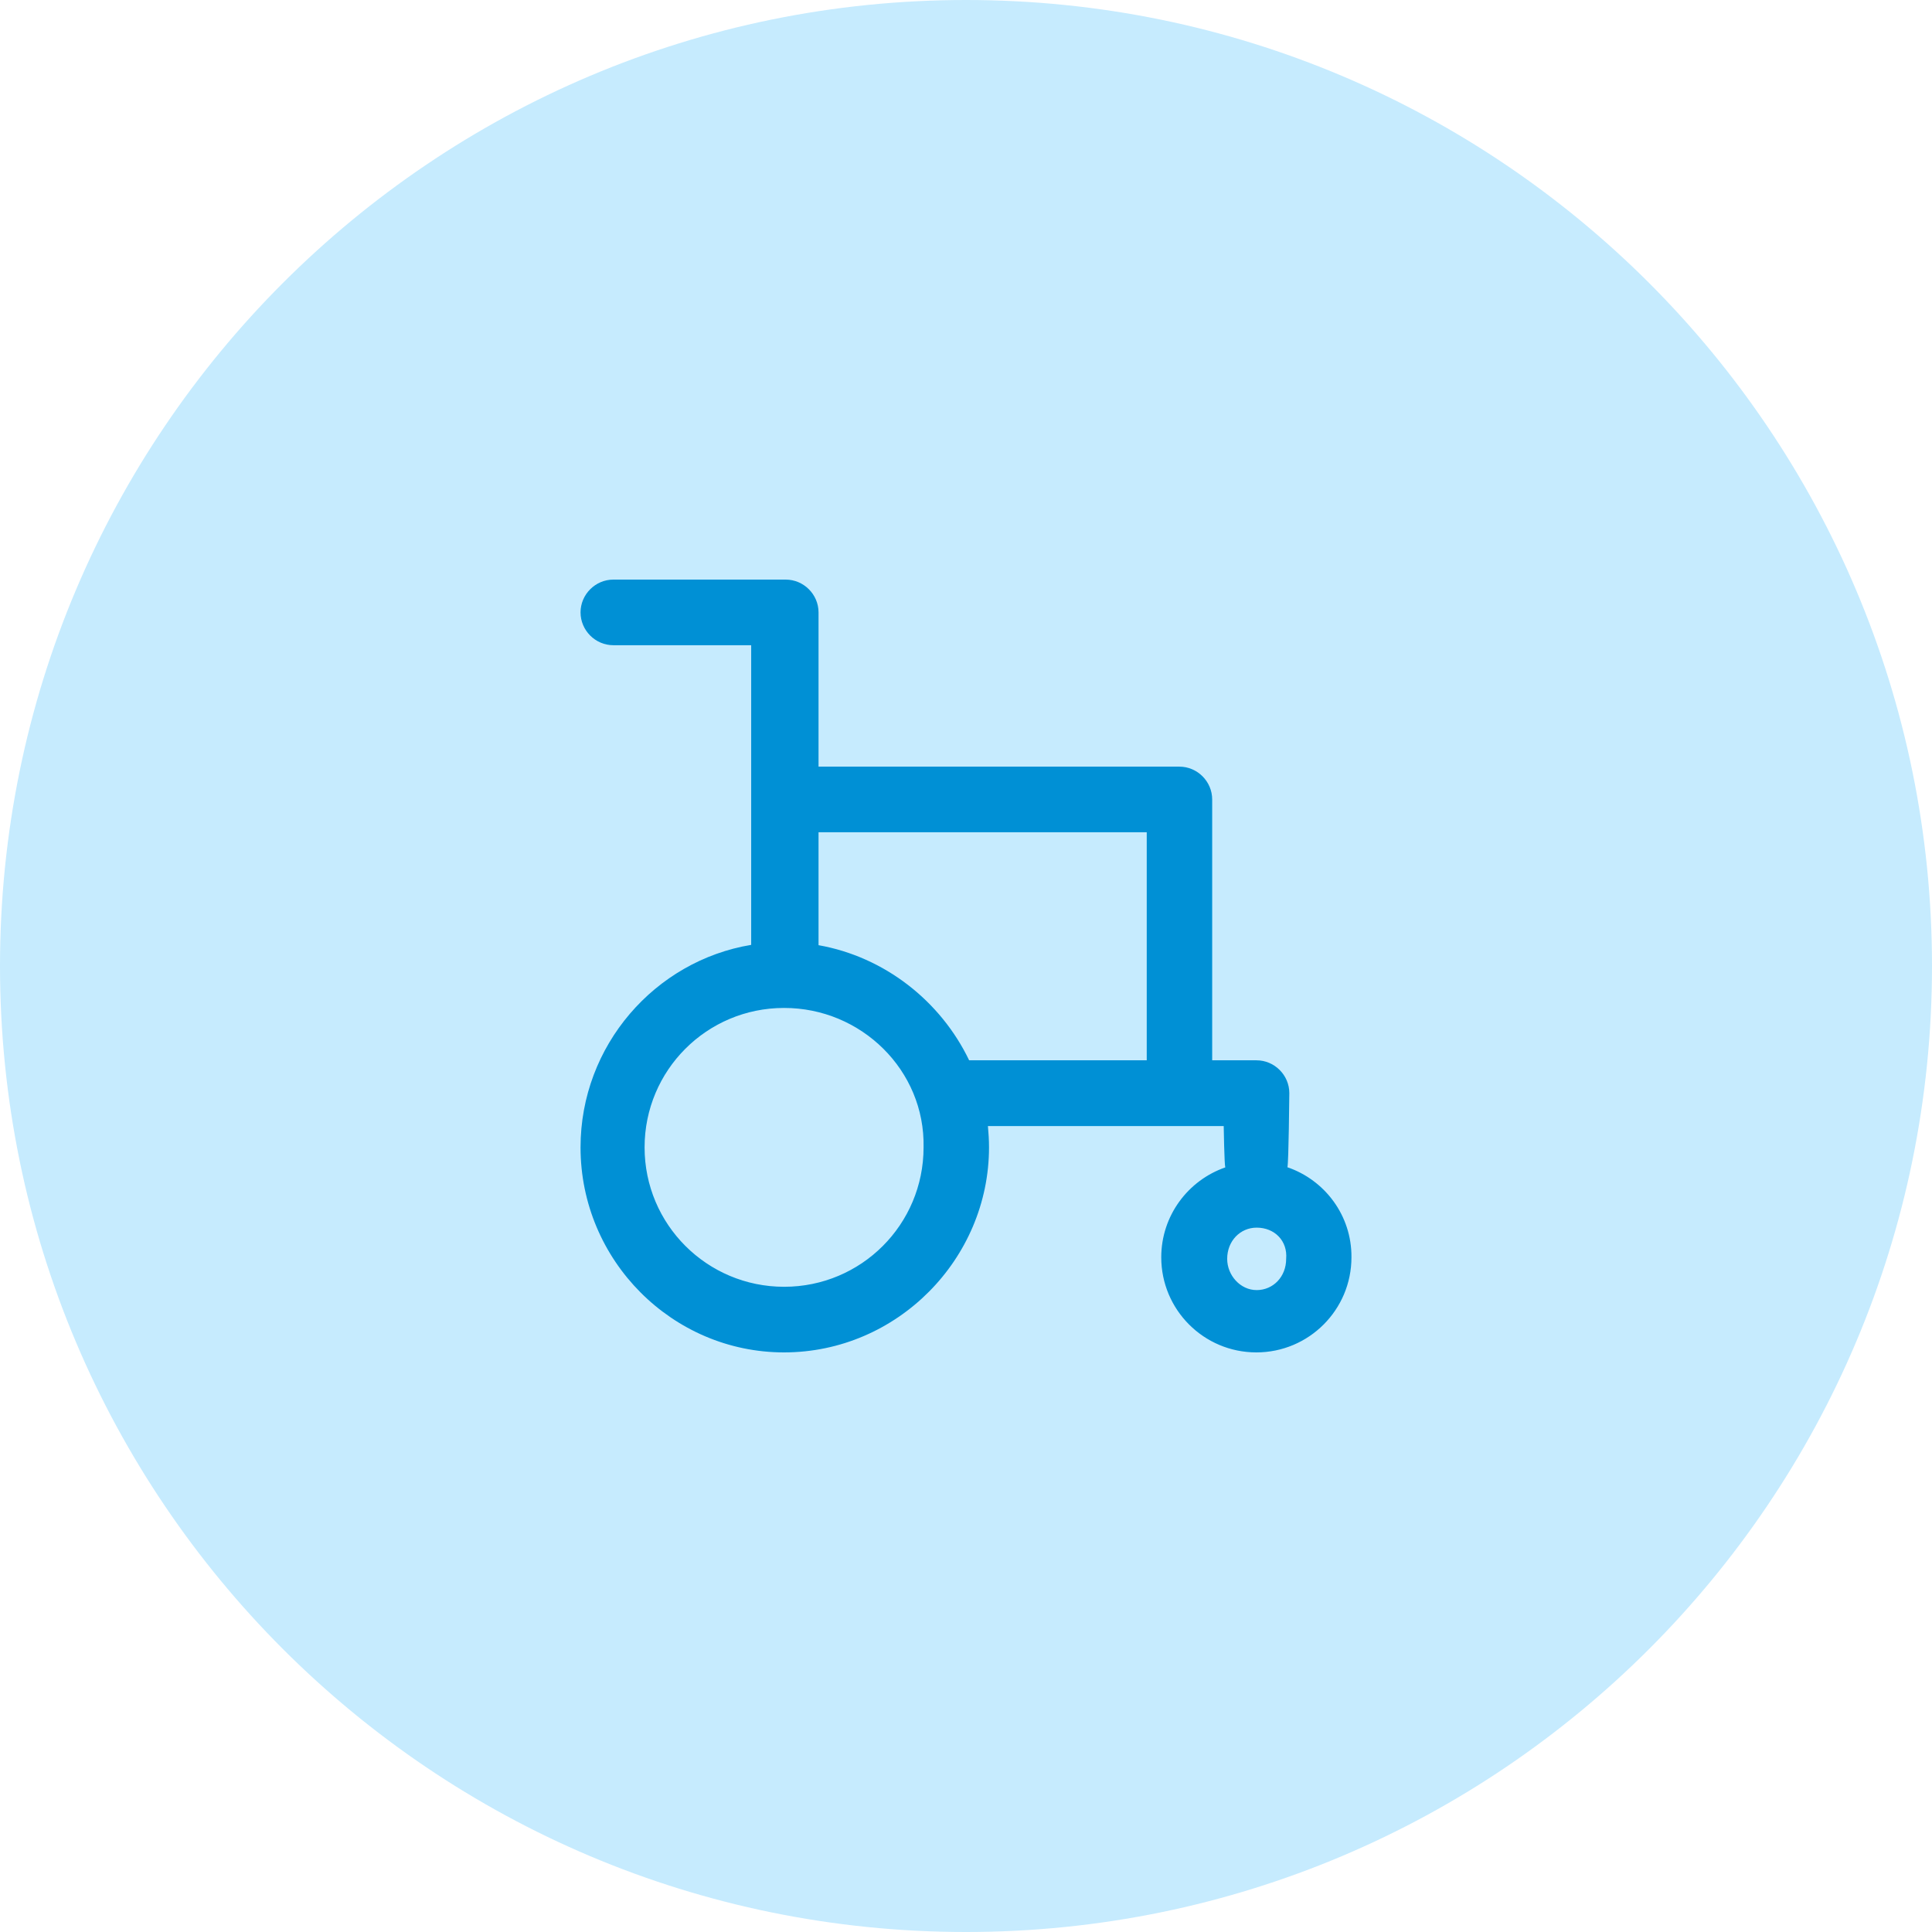
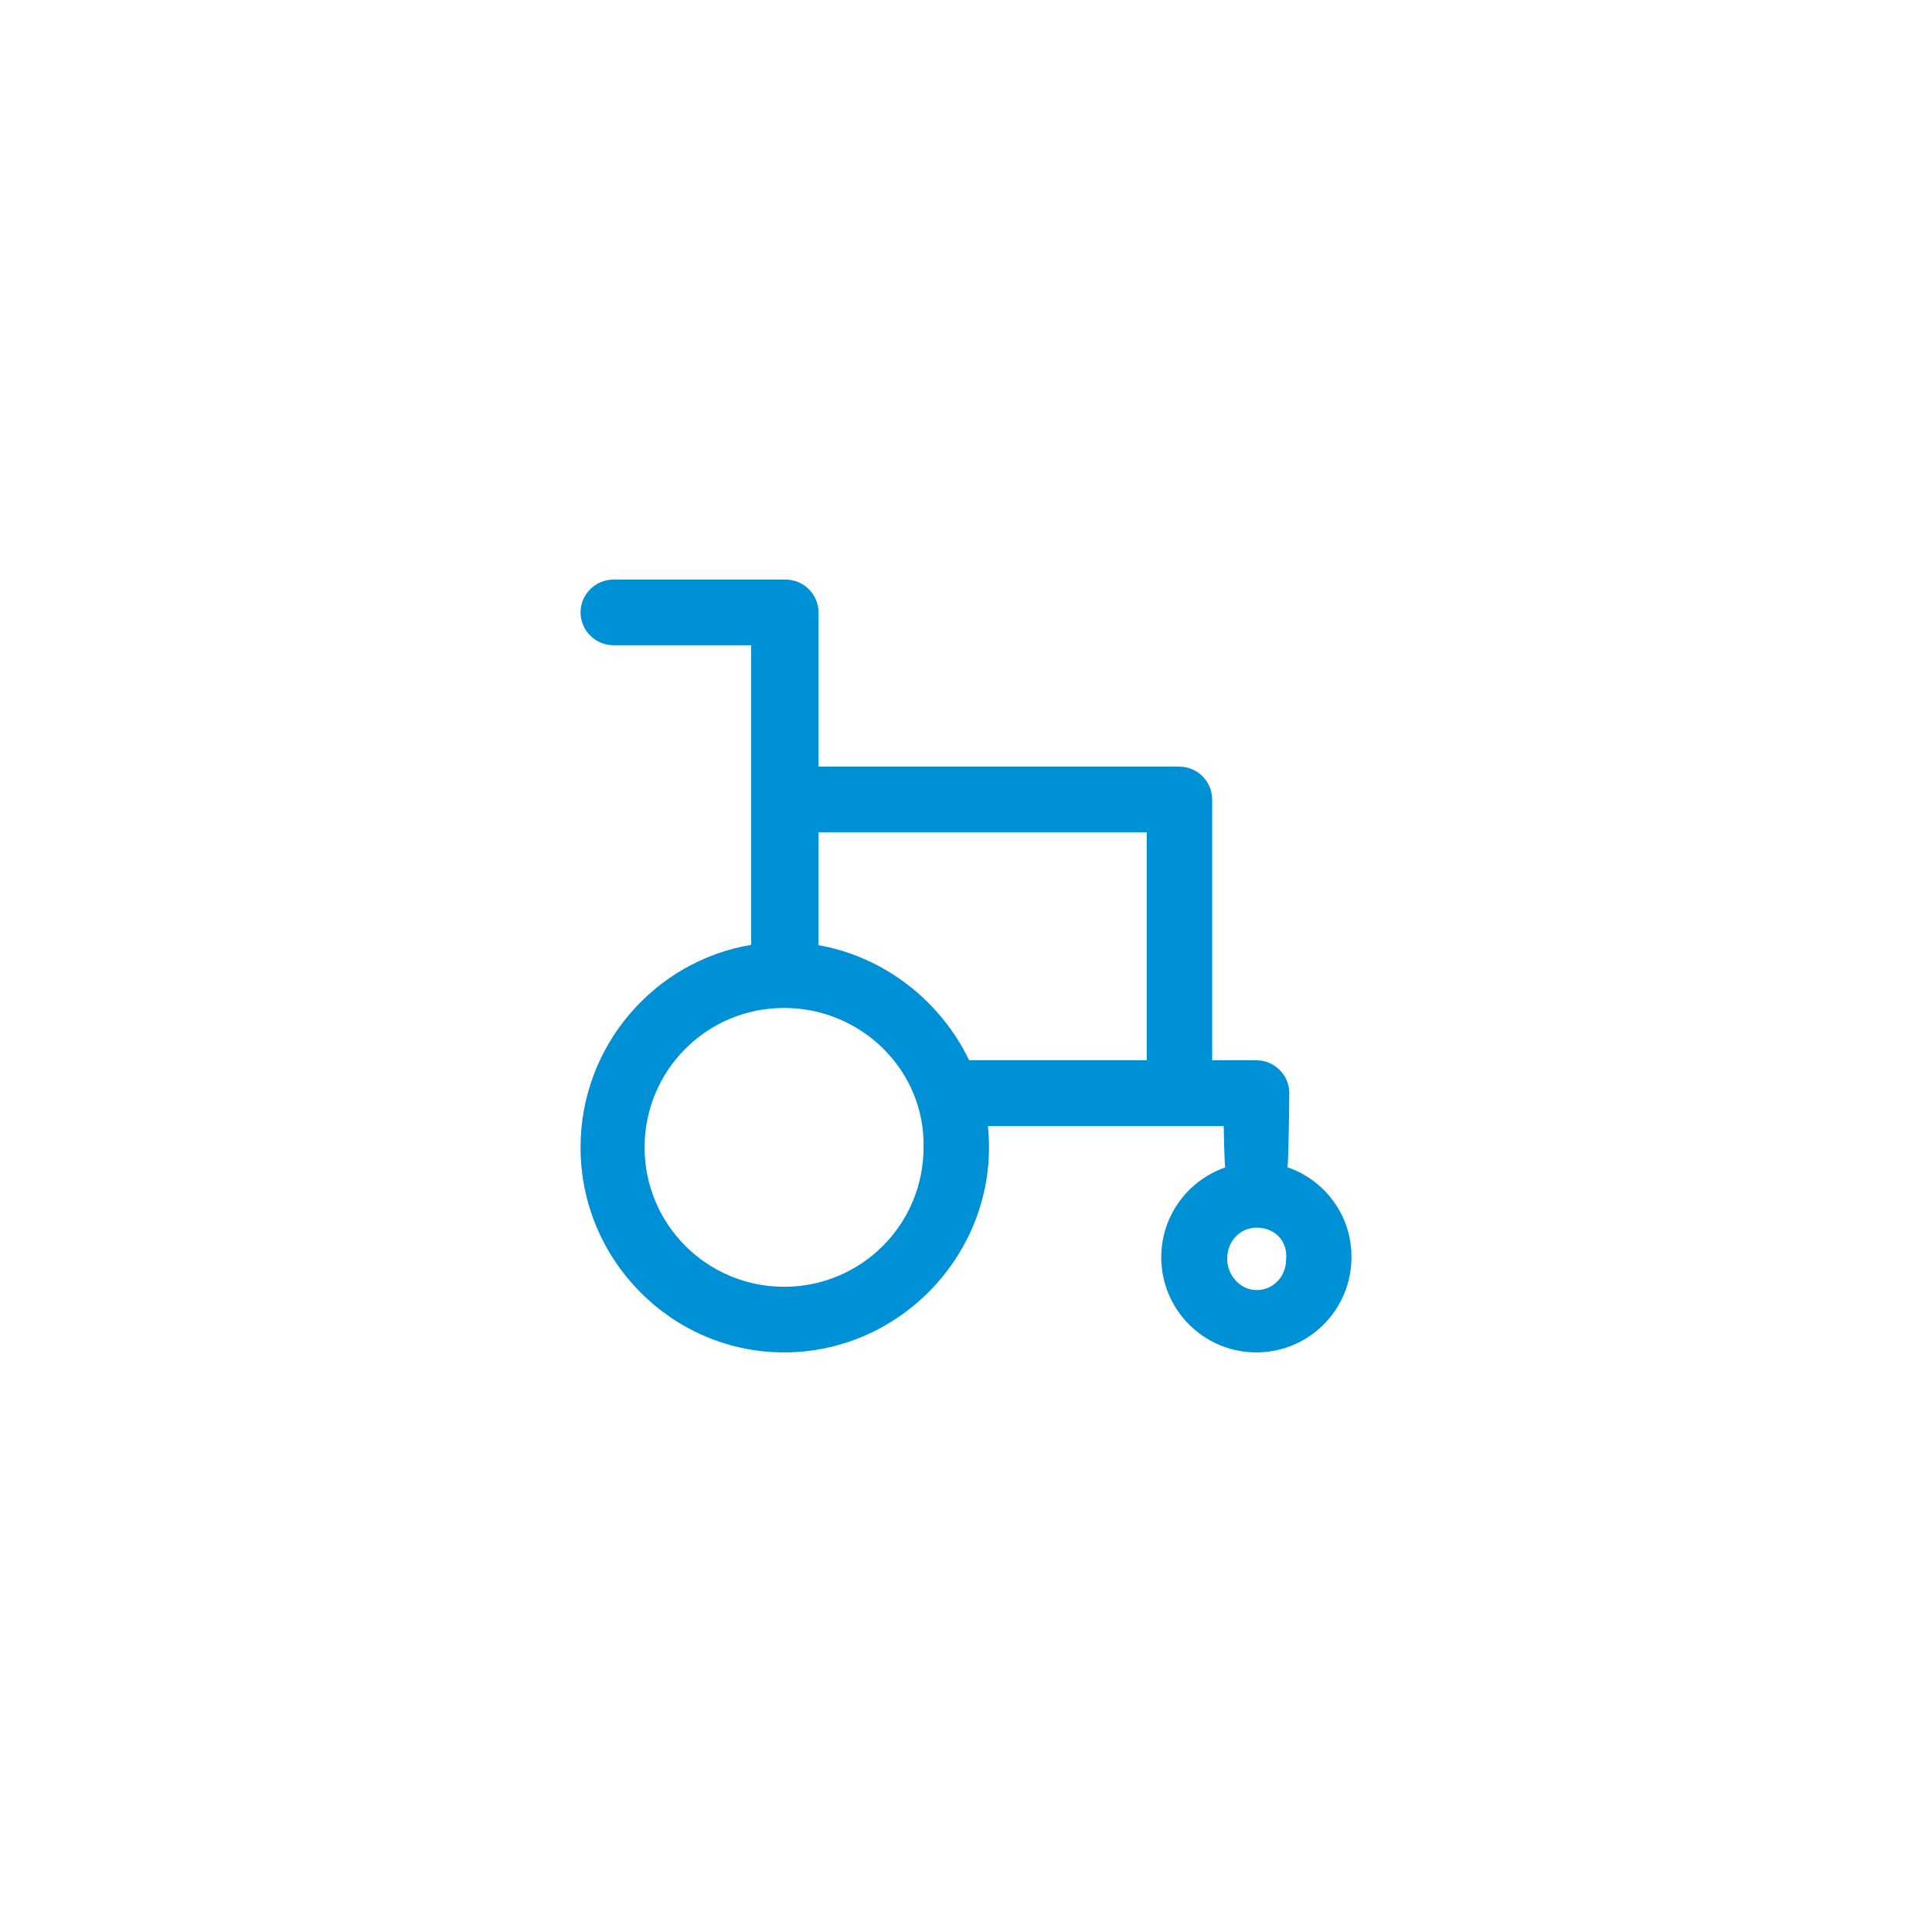
<svg xmlns="http://www.w3.org/2000/svg" width="80" height="80" viewBox="0 0 80 80" fill="none">
-   <path d="M0 40C0 17.909 17.909 0 40 0C62.091 0 80 17.909 80 40C80 62.091 62.091 80 40 80C17.909 80 0 62.091 0 40Z" fill="#C6EBFE" />
  <path d="M53.309 48.333C53.361 48.183 53.388 45.264 53.388 45.264C53.388 44.519 52.774 43.905 52.029 43.905H50.194V33.104C50.194 32.359 49.58 31.745 48.836 31.745H33.894V25.358C33.894 24.614 33.28 24 32.535 24H25.397C24.653 24 24.039 24.614 24.039 25.358C24.039 26.103 24.653 26.717 25.397 26.717H31.105V39.125C27.122 39.785 24.039 43.291 24.039 47.51C24.039 52.199 27.846 56 32.464 56C37.153 56 40.953 52.127 40.953 47.51C40.953 47.21 40.934 46.916 40.908 46.629H50.671C50.671 46.629 50.697 48.209 50.736 48.34C49.195 48.875 48.085 50.338 48.085 52.062C48.085 54.237 49.848 56 52.023 56C54.197 56 55.961 54.237 55.961 52.062C55.974 50.331 54.857 48.862 53.309 48.333ZM38.243 47.51C38.243 50.704 35.664 53.283 32.47 53.283C29.277 53.283 26.691 50.704 26.691 47.51C26.691 44.317 29.27 41.737 32.464 41.737C35.657 41.731 38.308 44.317 38.243 47.51ZM33.894 39.138V34.462H47.484V43.905H40.13C38.955 41.456 36.63 39.621 33.894 39.138ZM53.257 52.127C53.257 52.872 52.715 53.42 52.036 53.42C51.357 53.42 50.815 52.806 50.815 52.127C50.815 51.383 51.357 50.834 52.036 50.834C52.78 50.834 53.322 51.383 53.257 52.127Z" fill="#0090D5" />
</svg>